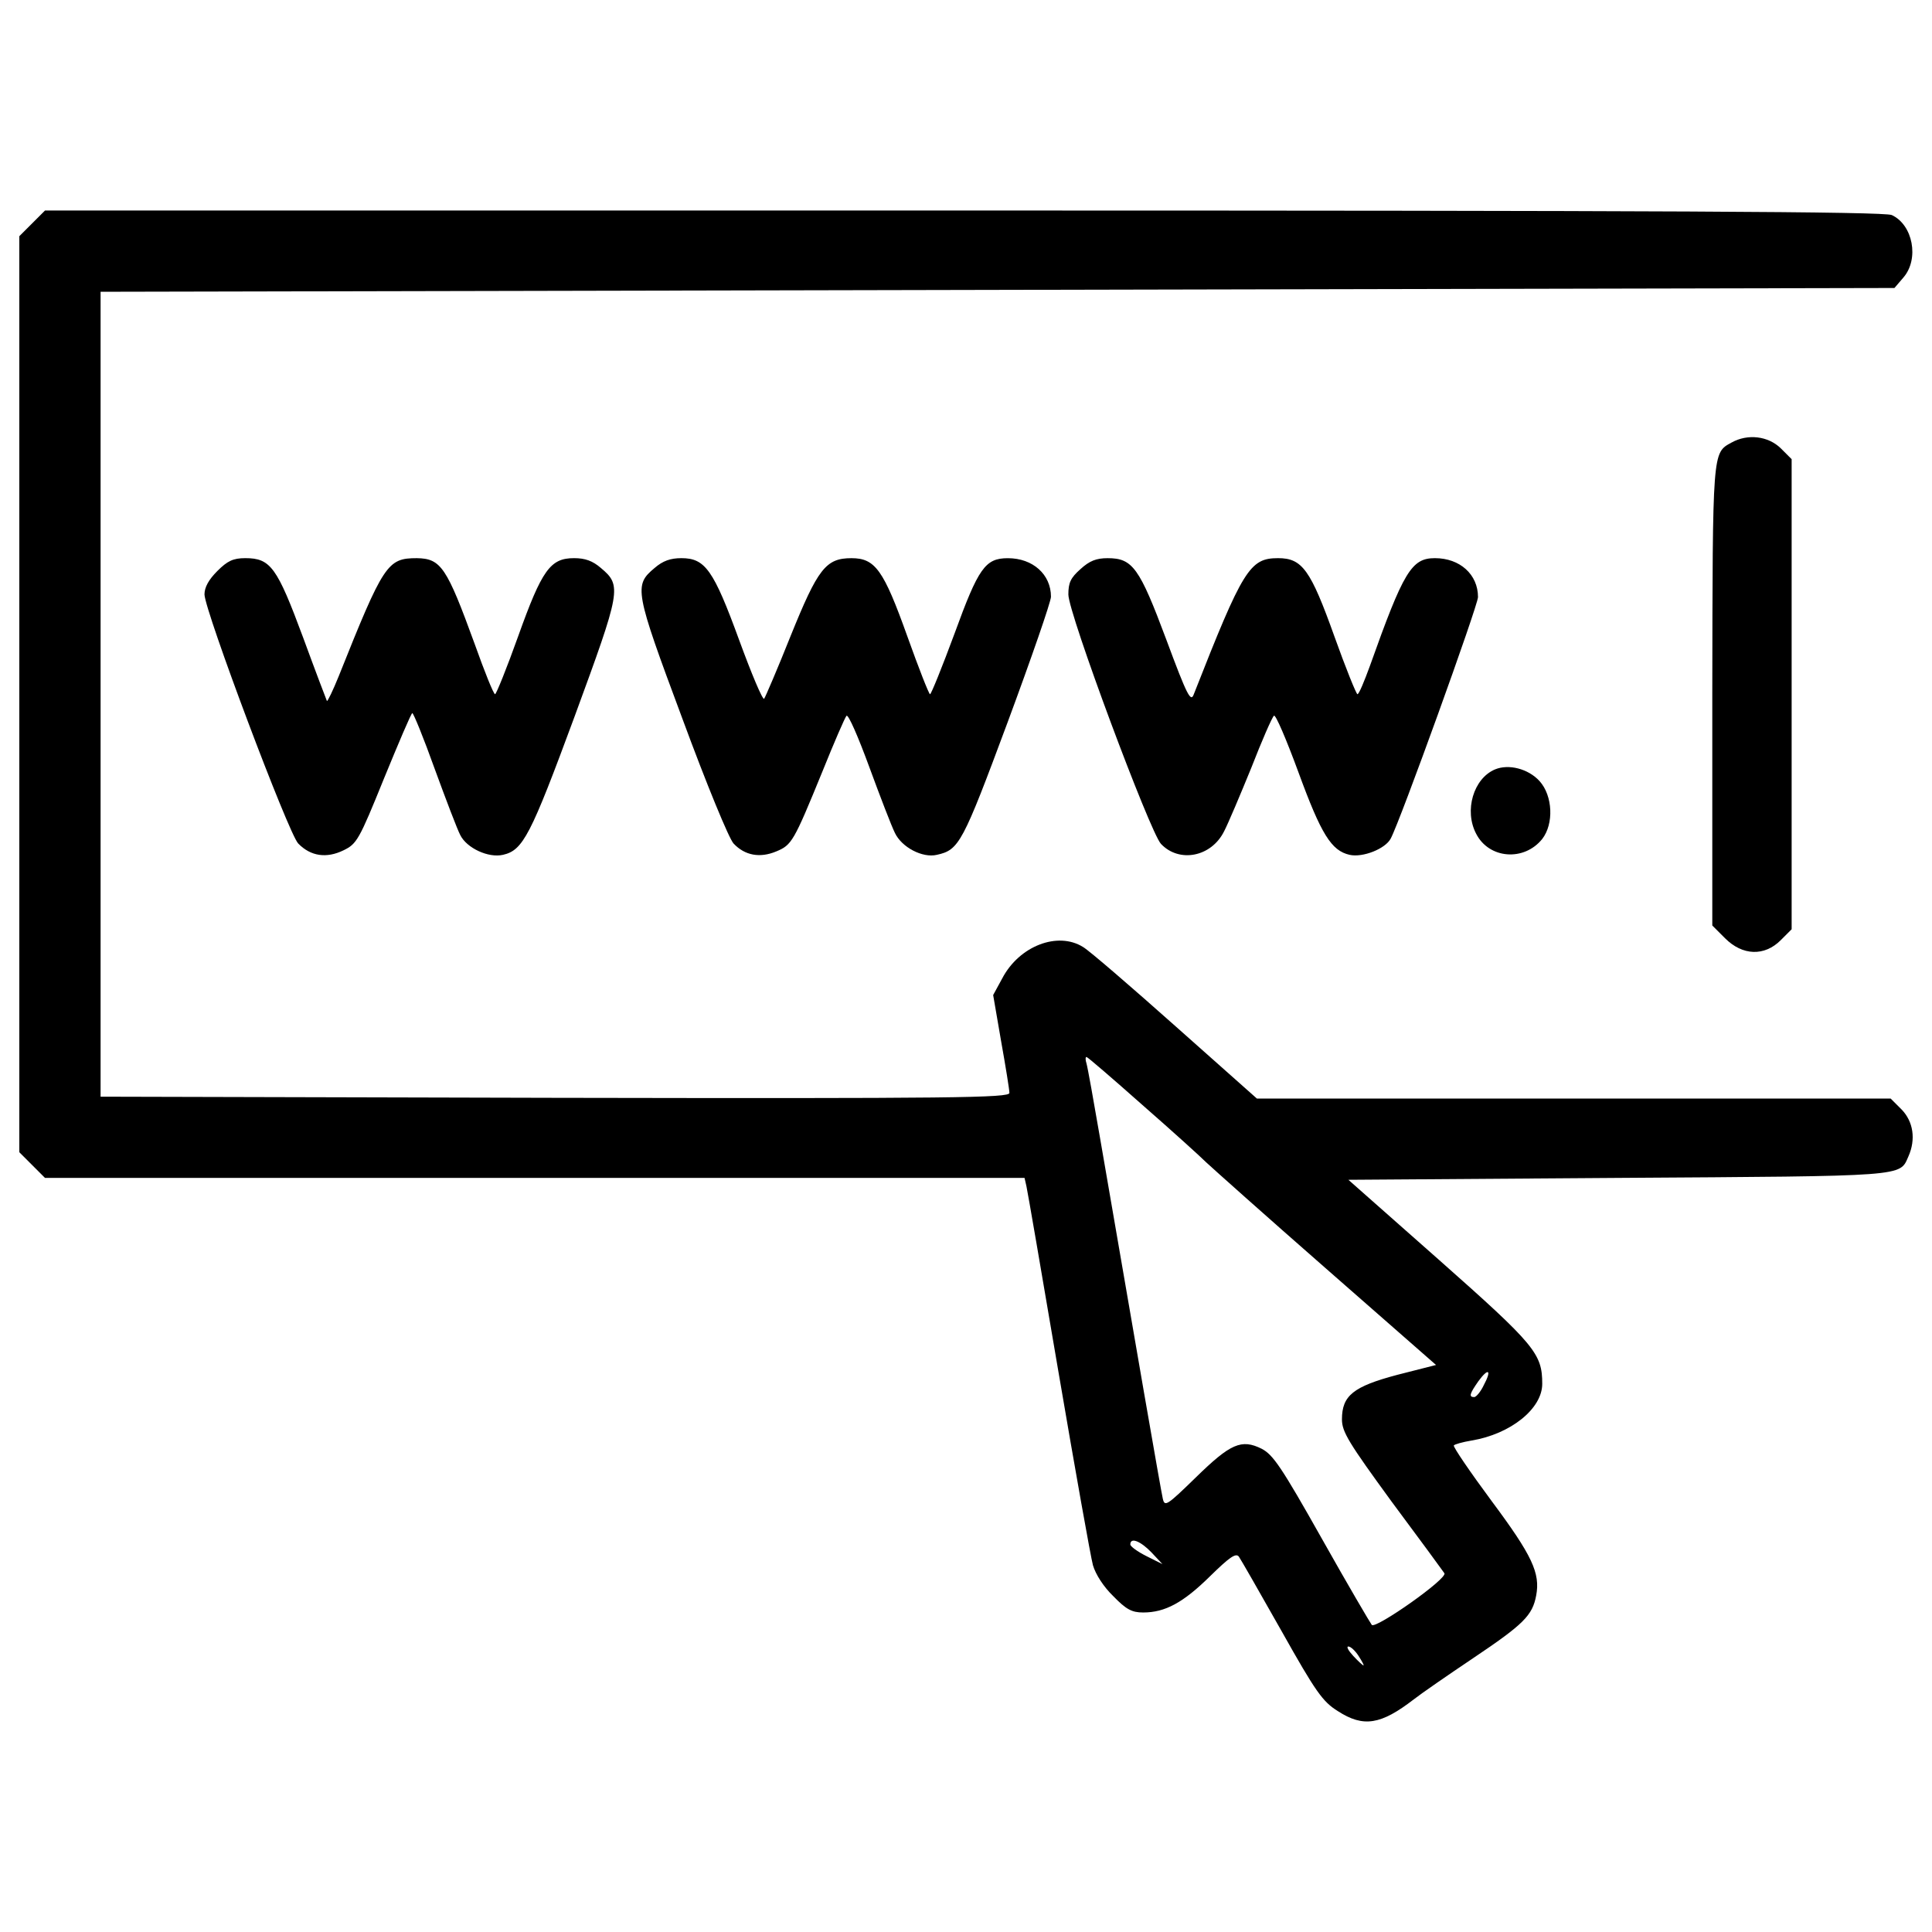
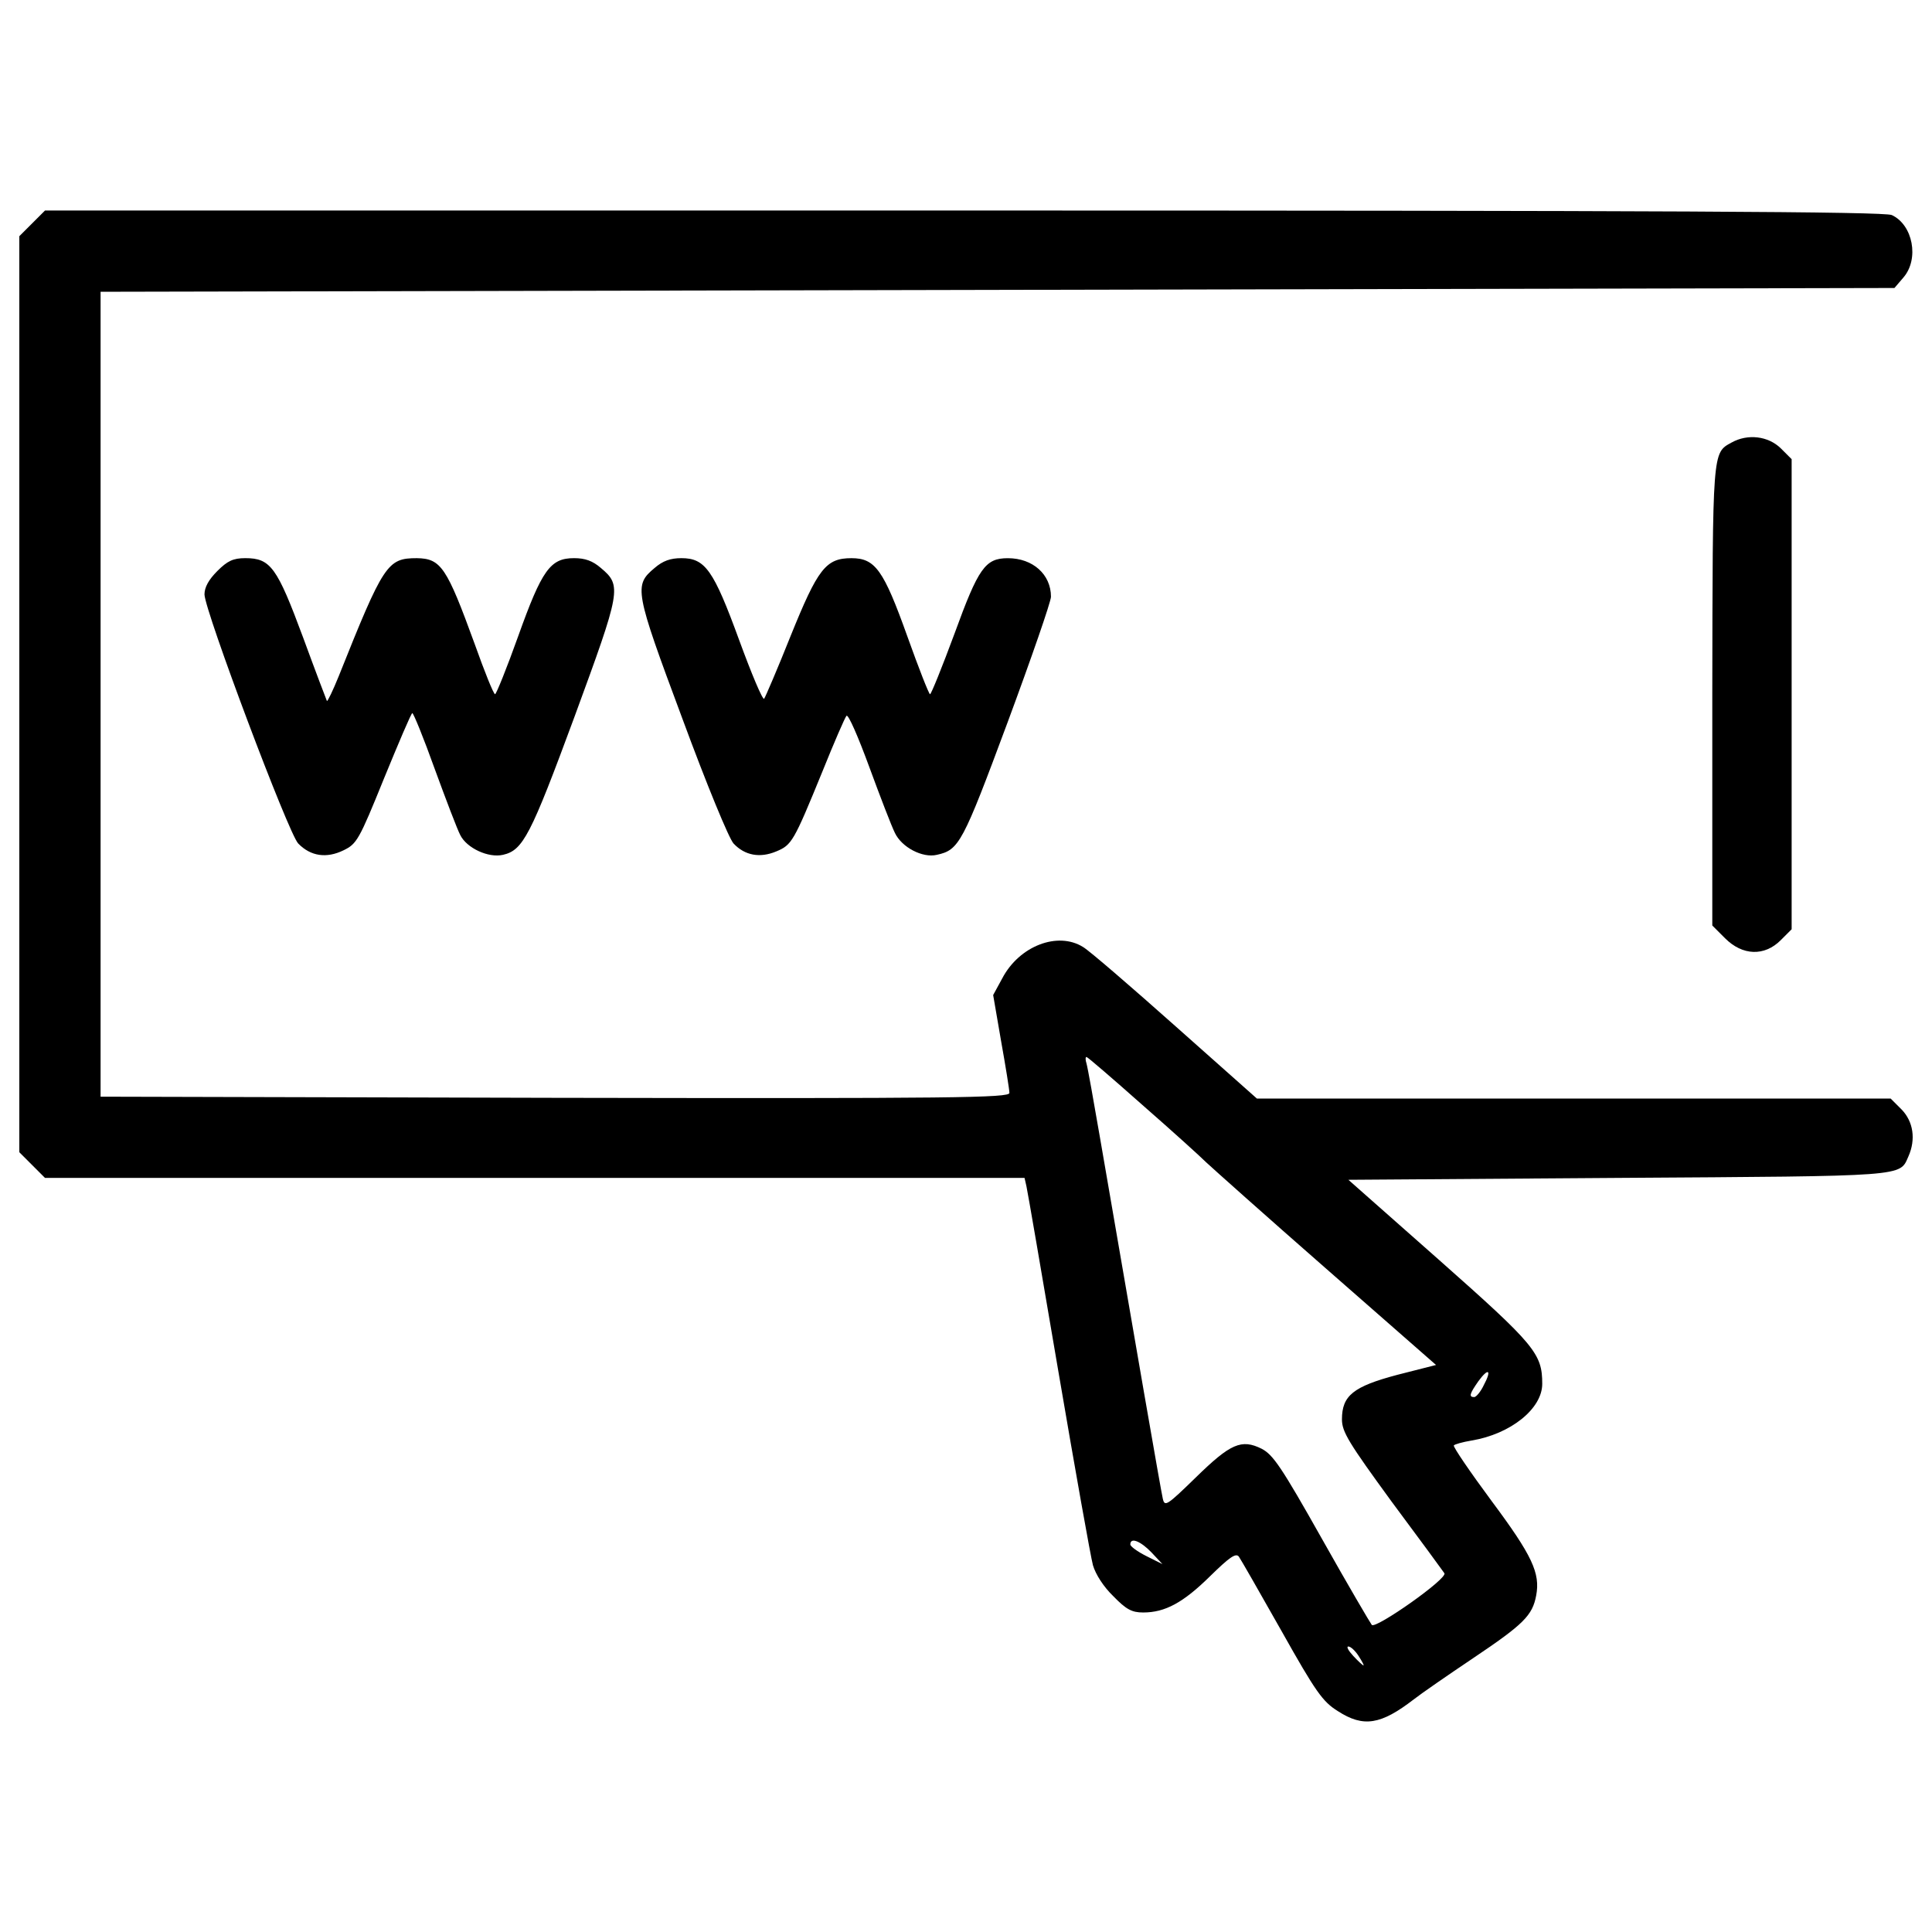
<svg xmlns="http://www.w3.org/2000/svg" version="1.1" x="0px" y="0px" viewBox="0 0 1000 1000" enable-background="new 0 0 1000 1000" xml:space="preserve">
  <g>
    <g transform="translate(0,511) scale(0.1,-0.1)">
      <path d="M166.5,3953.9l-66.5-66.5V1516.8V-853.9l66.5-66.5l66.5-66.5h2535h2535l9.8-43c5.9-25.4,80.2-457.7,166.3-964.3c86.1-504.6,166.3-954.5,178-997.5c13.7-47,54.8-111.5,105.6-160.4c66.5-68.5,95.8-84.1,154.5-84.1c113.4,0,207.3,50.9,346.2,187.8c99.8,97.8,133,121.3,148.7,101.7c9.8-13.7,109.5-187.8,221-385.3c178-316.9,213.2-365.8,291.4-414.6c133-86.1,223-70.4,393.1,60.6c37.2,29.3,176,125.2,307.1,213.2c262.1,176,307.1,221,326.6,324.7c21.5,115.4-19.6,205.4-230.8,489c-111.5,150.6-199.5,279.7-195.6,287.5c3.9,5.9,45,17.6,91.9,25.4c201.5,33.3,365.8,164.3,365.8,293.4c0,156.5-37.2,201.5-532,639.6l-471.4,416.6l1396.6,9.8C9881.9-977.1,9831-981,9878-875.4c39.1,88,25.4,180-35.2,242.5l-56.7,56.7H8145H6505.8l-420.5,373.6c-230.8,205.4-446,391.2-479.2,410.8c-131.1,82.1-330.6,5.9-418.6-162.4l-46.9-86.1l41.1-238.6c23.5-131.1,43-252.3,43-268c0-25.4-271.9-29.3-2351.1-25.4l-2353,5.9v2083.1v2083.1l4641.5,9.8l4643.5,9.8l46.9,54.8c82.1,95.9,48.9,271.9-60.6,322.7c-39.1,17.6-1159.9,23.5-4803.9,23.5H233L166.5,3953.9z M5913.2-609.4c154.5-135,303.2-269.9,330.5-297.3c29.3-27.4,307.1-275.8,620-549.6l569.2-498.8l-199.5-50.8c-228.9-60.6-287.5-107.6-287.5-230.8c0-64.6,35.2-121.3,256.2-424.4c142.8-191.7,266-359.9,273.8-371.6c21.5-25.4-354-289.5-375.5-268c-7.8,9.8-125.2,209.3-258.2,446c-209.3,371.6-252.3,434.2-311,465.5c-105.6,52.8-162.3,27.4-342.3-148.6c-148.7-144.8-160.4-152.6-170.2-109.6c-9.8,41.1-142.8,809.8-324.7,1866c-33.3,193.6-64.5,367.7-70.4,387.3c-5.9,17.6-5.9,33.3,0,33.3C5629.6-361,5758.7-472.5,5913.2-609.4z M7679.4-2060.7c-15.6-33.2-39.1-60.6-48.9-60.6c-29.3,0-23.5,17.6,21.5,82.1C7704.9-1966.8,7722.5-1980.5,7679.4-2060.7z M5960.1-2925.3l56.7-60.6l-82.2,41.1c-46.9,23.4-84.1,50.8-84.1,60.6C5850.6-2845.1,5903.4-2866.6,5960.1-2925.3z M7032-3461.2c17.6-27.4,29.3-48.9,25.4-48.9s-27.4,21.5-52.8,48.9c-25.4,27.4-37.2,48.9-25.4,48.9C6990.9-3412.3,7014.4-3433.8,7032-3461.2z" />
      <path d="M8962.5,2819.4c-99.7-54.8-97.8-35.2-99.7-1310.5V319.7l66.5-66.5c90-90,203.4-93.9,287.5-9.8l56.7,56.7v1216.6v1216.6l-56.7,56.7C9152.3,2852.7,9046.7,2866.4,8962.5,2819.4z" />
      <path d="M1124.9,2154.4c-45-45-66.5-84.1-66.5-121.3c2-86.1,434.2-1236.2,485.1-1289c64.6-66.5,146.7-78.2,234.7-35.2c68.5,33.2,80.2,52.8,209.3,371.6c76.3,185.8,140.8,338.4,146.7,338.4s58.7-129.1,115.4-287.5c58.7-160.4,117.4-314.9,133-344.2c33.2-66.5,144.7-119.3,221-101.7c103.7,23.5,142.8,99.8,369.7,713.9c240.6,655.3,246.5,678.7,136.9,770.7c-43,37.2-82.1,50.9-138.9,50.9c-123.2,0-166.3-60.6-289.5-404.9c-58.7-164.3-113.4-299.3-119.3-299.3c-7.8,0-54.8,117.4-105.6,260.1c-144.7,397.1-174.1,442.1-299.3,444c-152.6,0-172.1-29.3-404.9-612.2c-29.3-72.4-56.7-129.1-60.6-127.1c-2,3.9-58.7,152.6-123.2,328.6c-135,363.8-168.2,410.8-299.3,410.8C1207.1,2220.9,1177.7,2207.2,1124.9,2154.4z" />
      <path d="M3388,2170c-107.6-90-103.7-115.4,142.8-776.5c129.1-350.1,242.5-624,266-649.4c58.7-62.6,136.9-76.3,221-41.1c80.2,33.3,90,48.9,238.6,412.7c60.6,150.6,117.4,281.7,125.2,289.5c9.8,7.8,60.6-109.5,117.4-264.1c56.7-154.5,115.4-307.1,133-342.3c35.2-74.3,142.8-131,217.1-113.4c115.4,25.4,133,58.7,365.8,684.6c123.2,332.5,224.9,625.9,224.9,651.3c0,115.4-93.9,199.5-223,199.5c-117.4,0-152.6-50.9-275.8-389.2c-64.5-174.1-121.3-314.9-127.1-314.9s-58.7,135-117.4,299.3c-123.2,344.3-166.3,404.9-289.5,404.9c-133,0-174.1-54.8-314.9-402.9c-68.5-172.1-131.1-316.9-136.9-324.7c-7.8-7.8-64.6,127.1-129.1,303.2c-133,363.8-176,424.5-299.3,424.5C3470.2,2220.9,3431,2207.2,3388,2170z" />
-       <path d="M5592.4,2164.2c-50.8-45-62.6-70.4-62.6-131.1c0-97.8,422.5-1230.3,479.2-1290.9c93.9-99.8,260.2-68.5,326.7,64.6c21.5,41.1,84.1,189.7,140.8,328.6c54.8,140.8,107.6,262.1,117.4,269.9c7.8,9.8,64.5-123.2,127.1-293.4c117.4-320.8,170.2-404.9,264.1-426.4c68.5-15.6,185.8,31.3,213.2,84.1c48.9,90,451.8,1206.8,451.8,1249.9c0,117.4-93.9,201.5-223,201.5c-121.3,0-162.3-68.5-336.4-557.5c-29.3-80.2-56.7-146.7-64.6-146.7c-5.9,0-60.6,135-119.3,299.3c-123.2,344.3-166.3,404.9-291.4,404.9c-146.7,0-181.9-56.7-436.2-704.2c-15.6-43-33.2-11.7-142.8,283.6c-138.9,371.6-174.1,420.5-303.2,420.5C5674.6,2220.9,5639.3,2207.2,5592.4,2164.2z" />
-       <path d="M7738.1,1127.5c-111.5-46.9-160.4-213.2-97.8-332.5c66.5-131.1,248.4-144.7,342.3-27.4c60.6,78.2,54.8,223-13.7,299.3C7910.2,1131.4,7808.5,1156.9,7738.1,1127.5z" />
    </g>
  </g>
</svg>